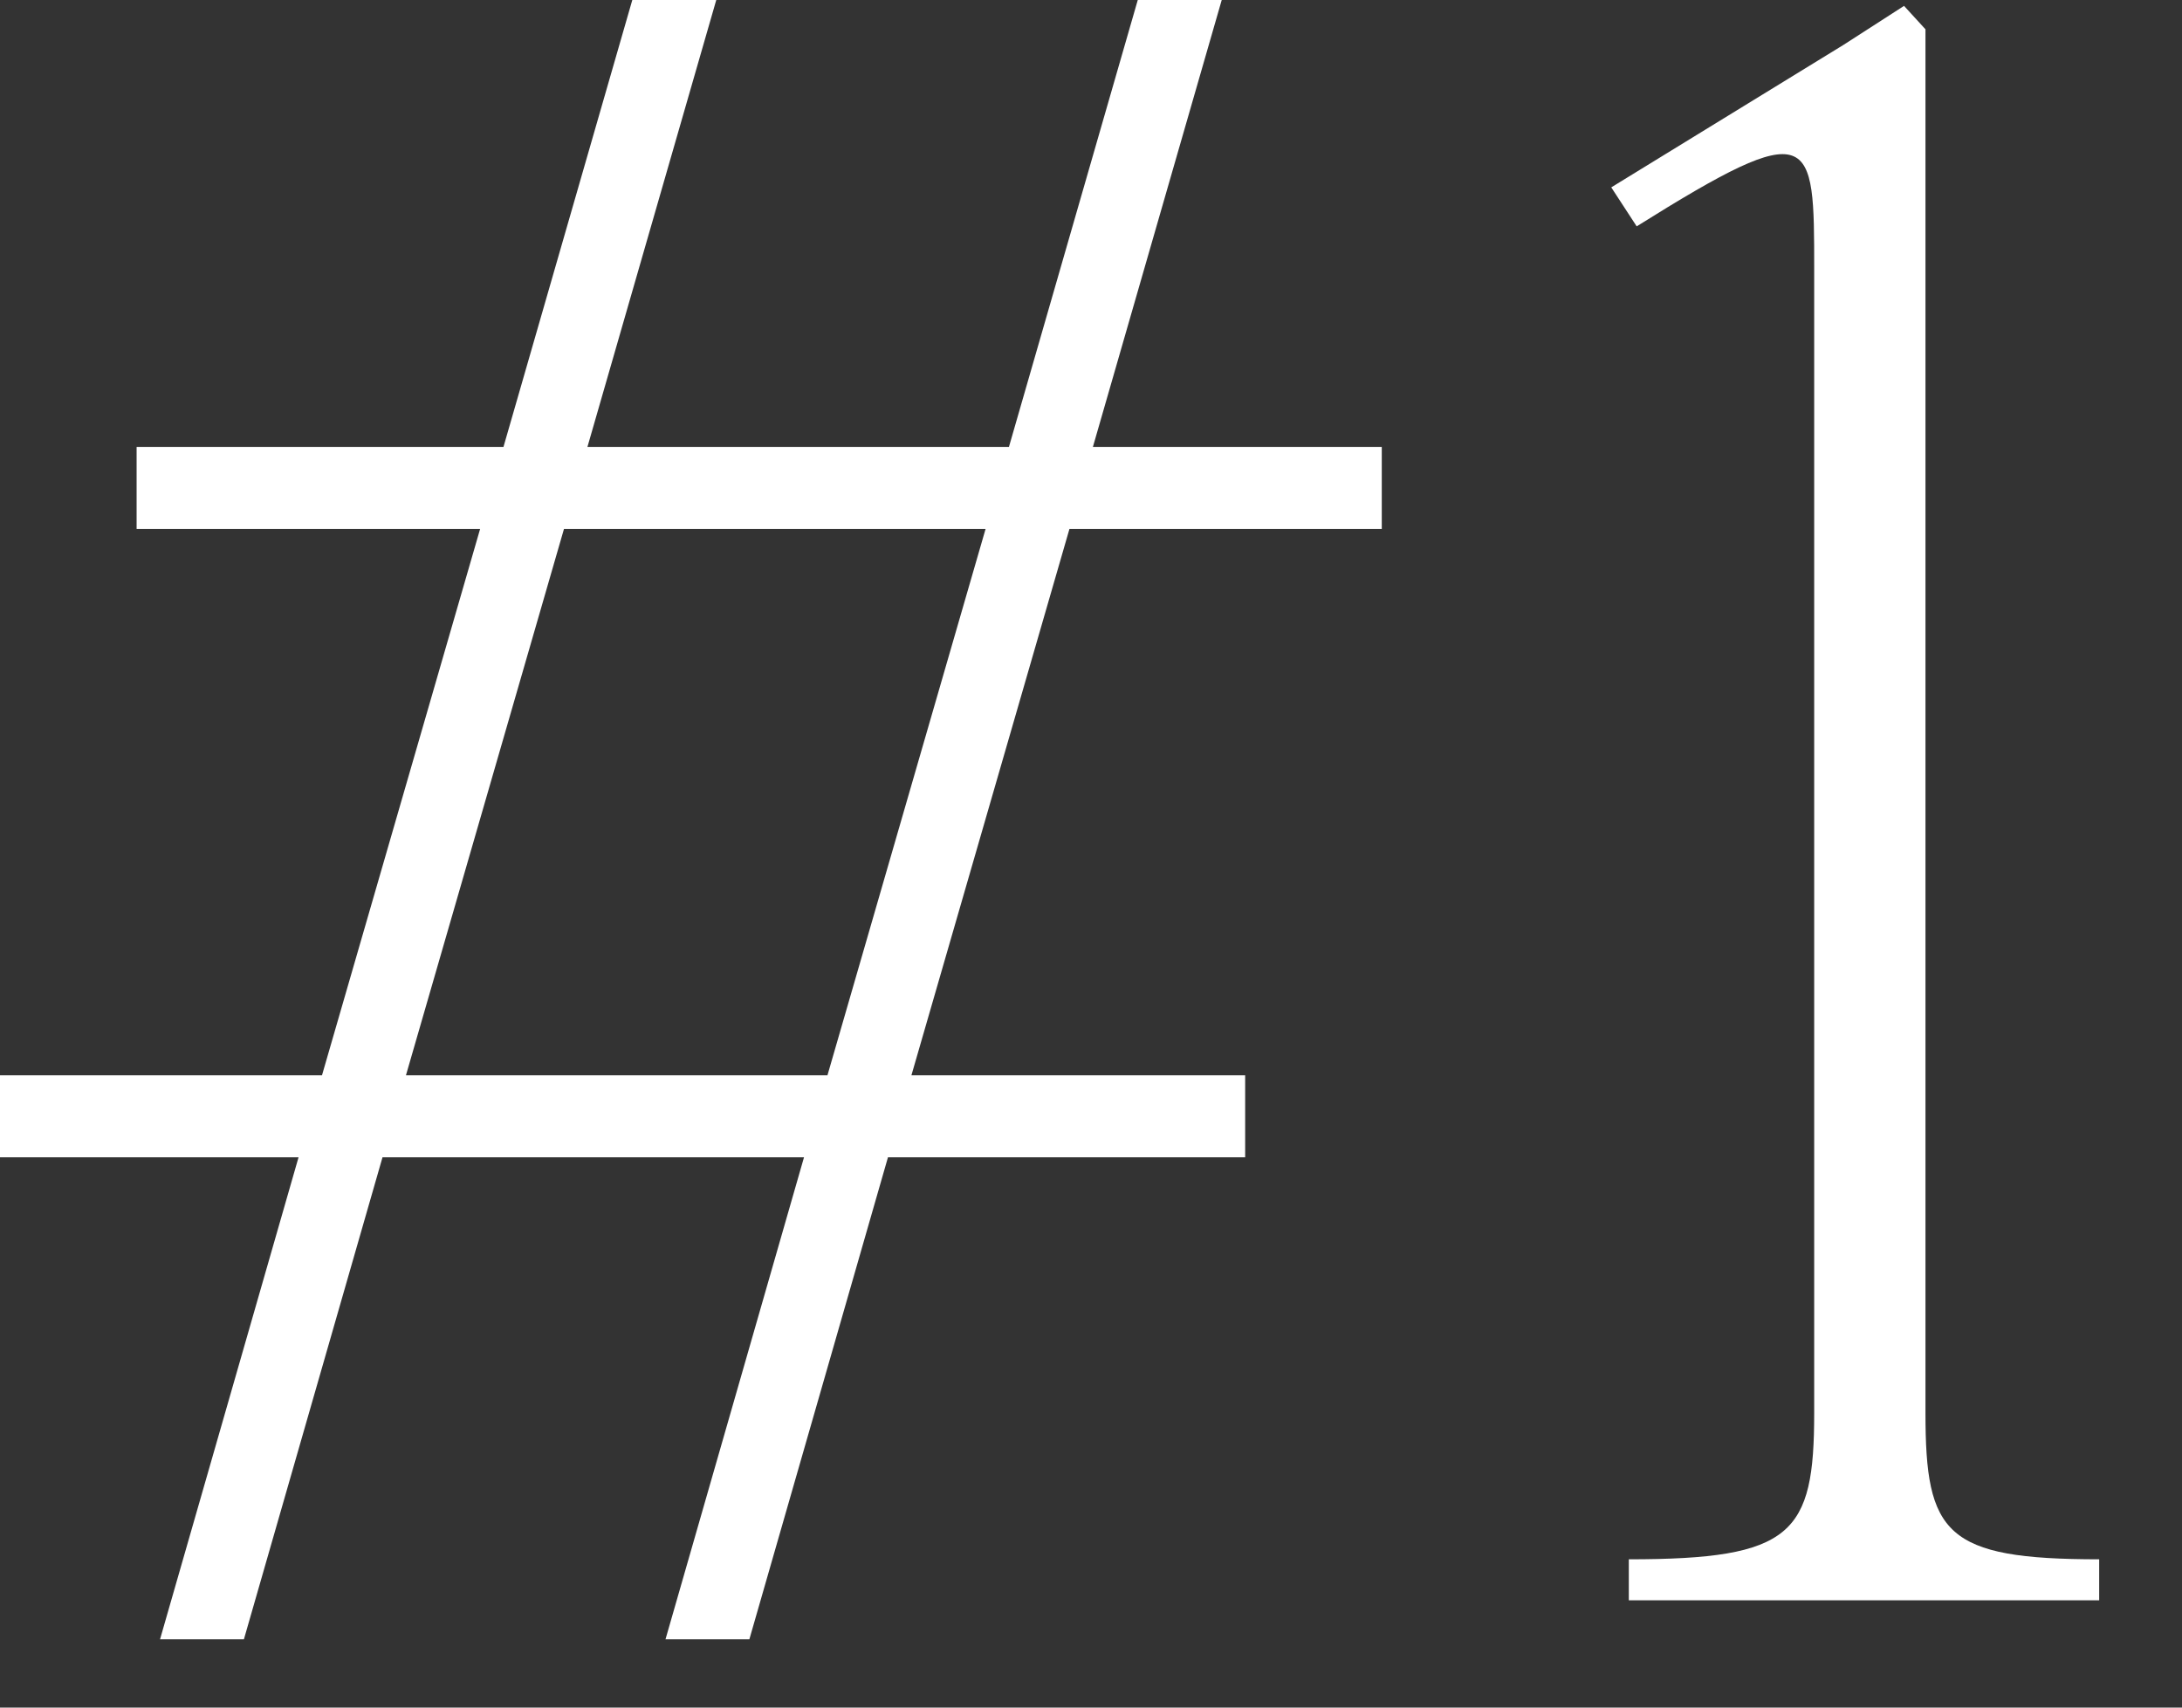
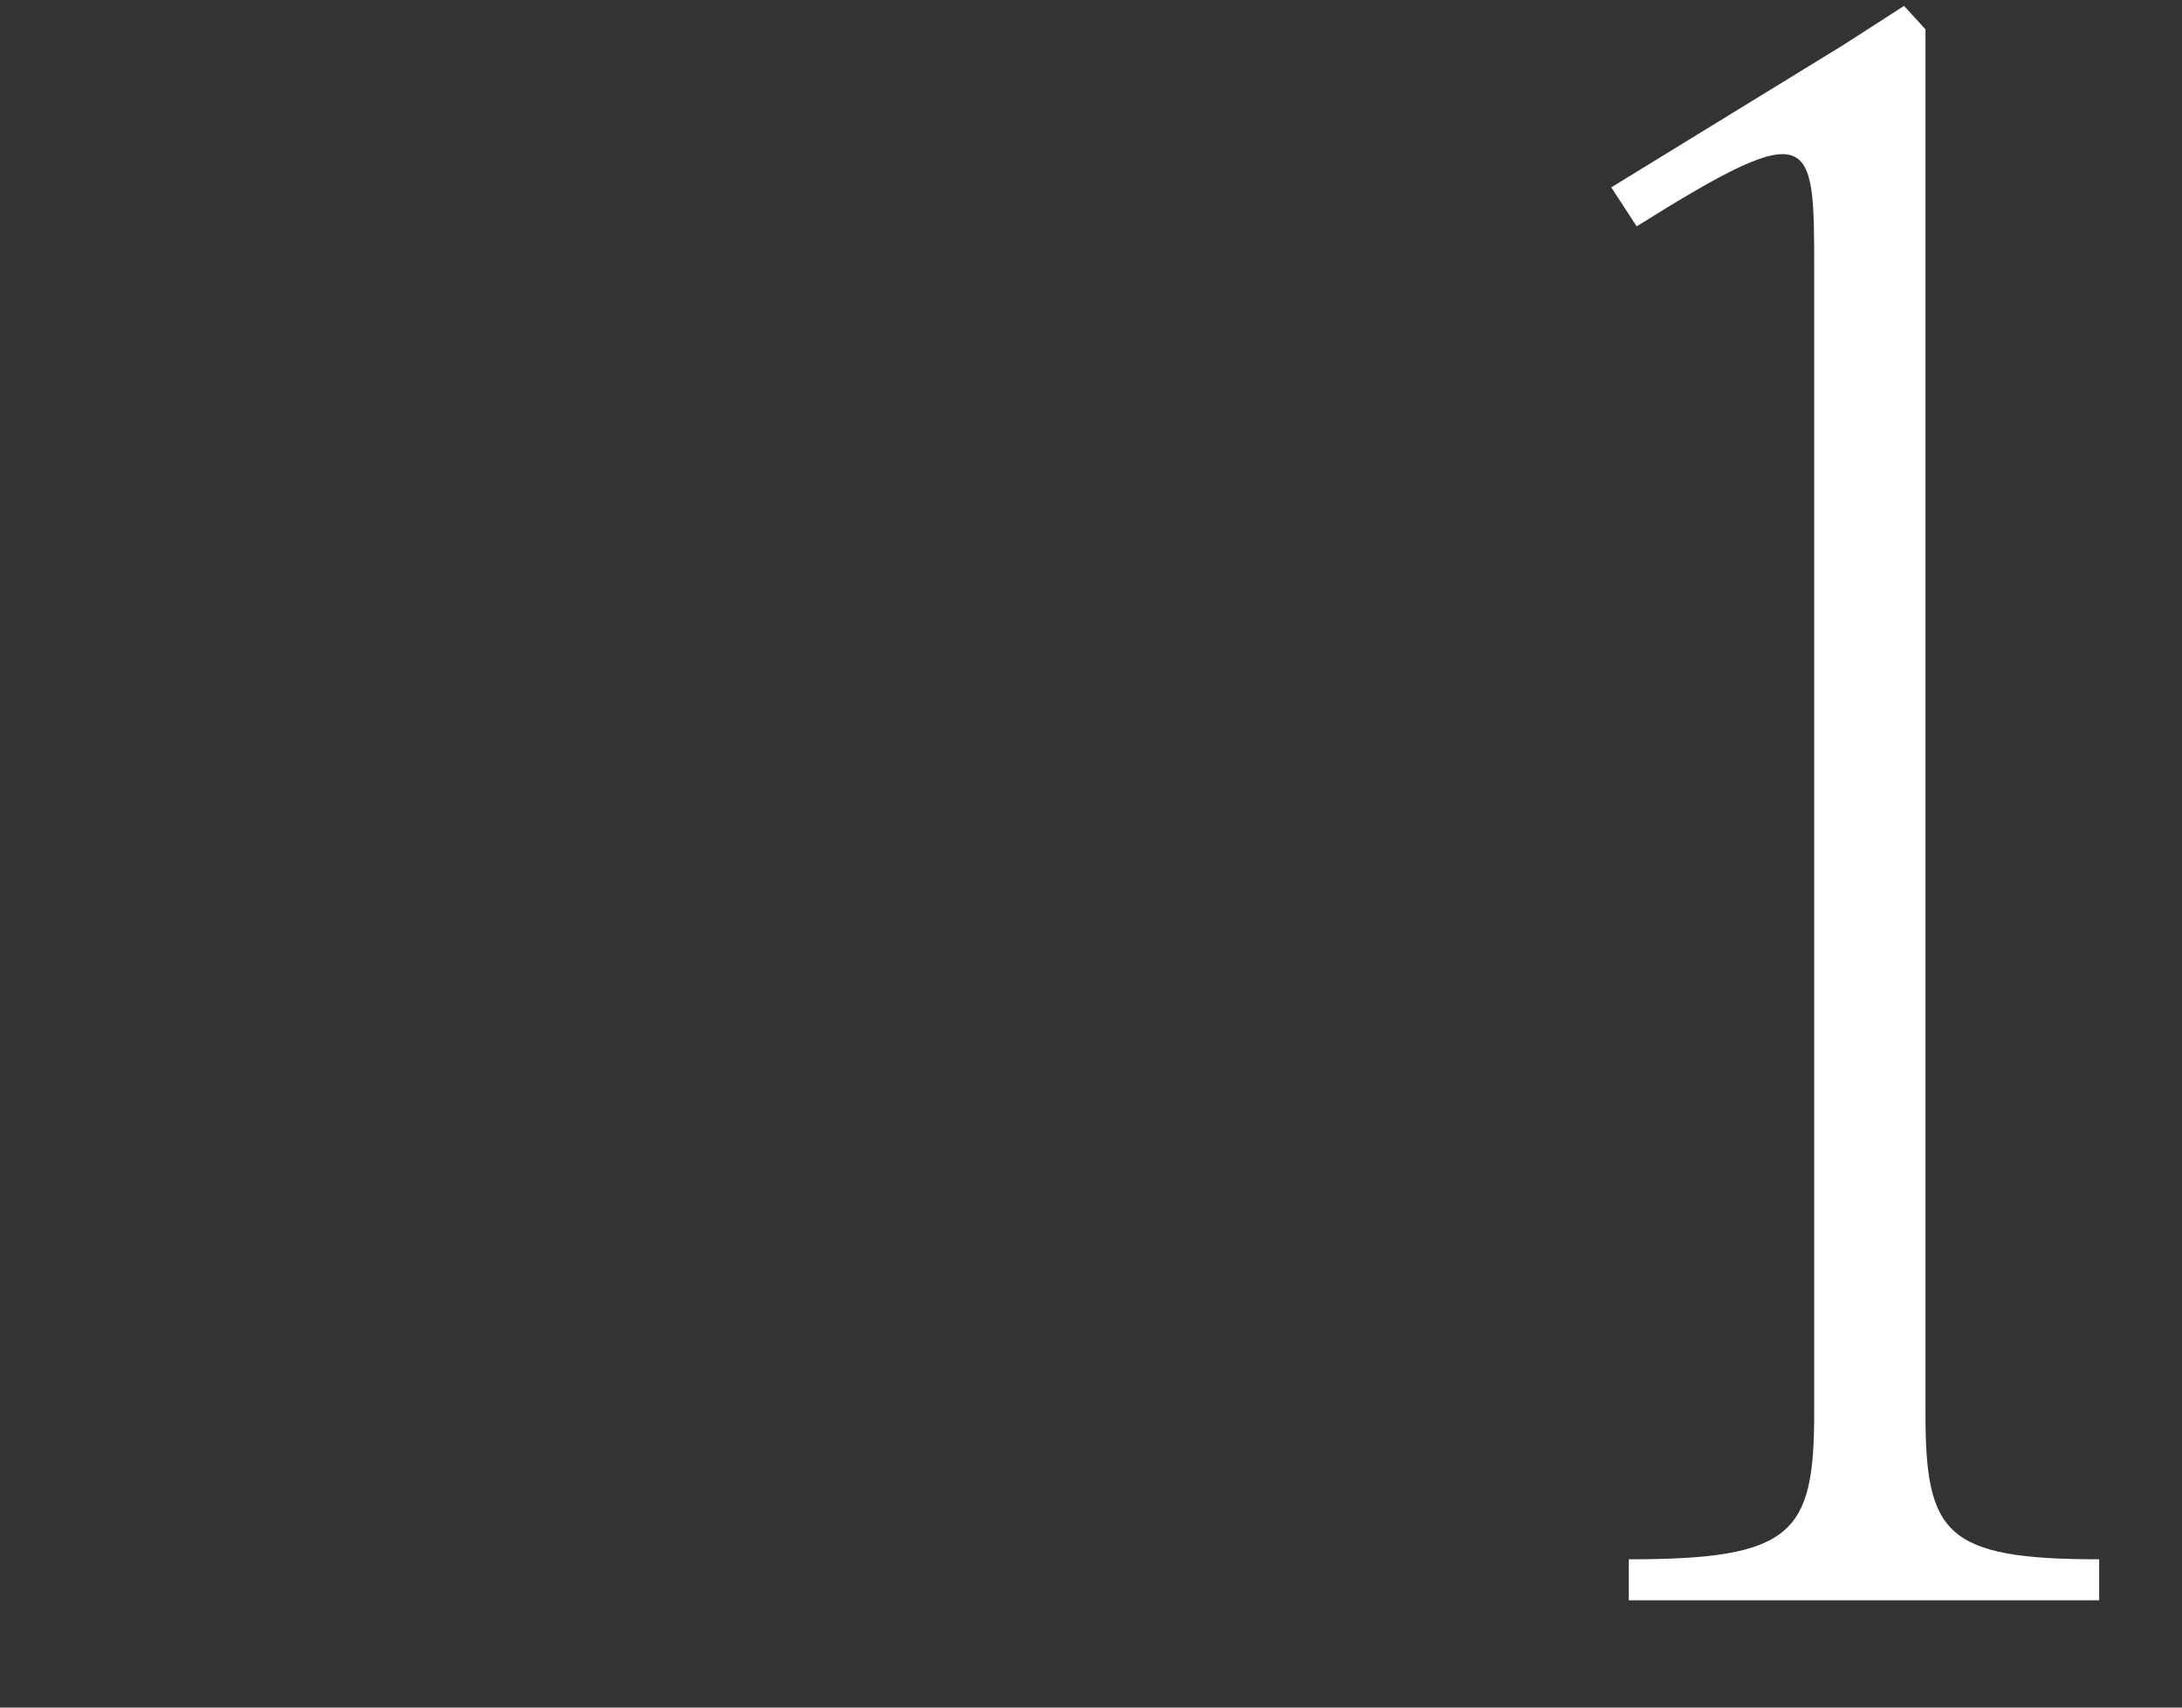
<svg xmlns="http://www.w3.org/2000/svg" width="23" height="18" viewBox="0 0 23 18" fill="none">
  <rect x="0" y="0" width="23" height="18" fill="#333333" stroke="none" />
  <path d="M20.296 0.309V14.894C20.296 16.169 20.502 16.437 22.127 16.437V16.869H17.169V16.437C18.897 16.437 19.123 16.169 19.123 14.894V2.839C19.123 1.419 19.123 1.214 17.252 2.386L16.984 1.975L19.432 0.473L20.07 0.062L20.296 0.309Z" fill="white" />
-   <path d="M14.565 4.711V5.575H11.273L9.607 11.335H13.125V12.199H9.36L7.899 17.28H7.015L8.475 12.199H4.032L2.571 17.28H1.687L3.147 12.199H0V11.335H3.394L5.061 5.575H1.44V4.711H5.307L6.665 0H7.55L6.192 4.711H10.635L11.993 0H12.878L11.52 4.711H14.565ZM4.279 11.335H8.722L10.389 5.575H5.945L4.279 11.335Z" fill="white" />
</svg>